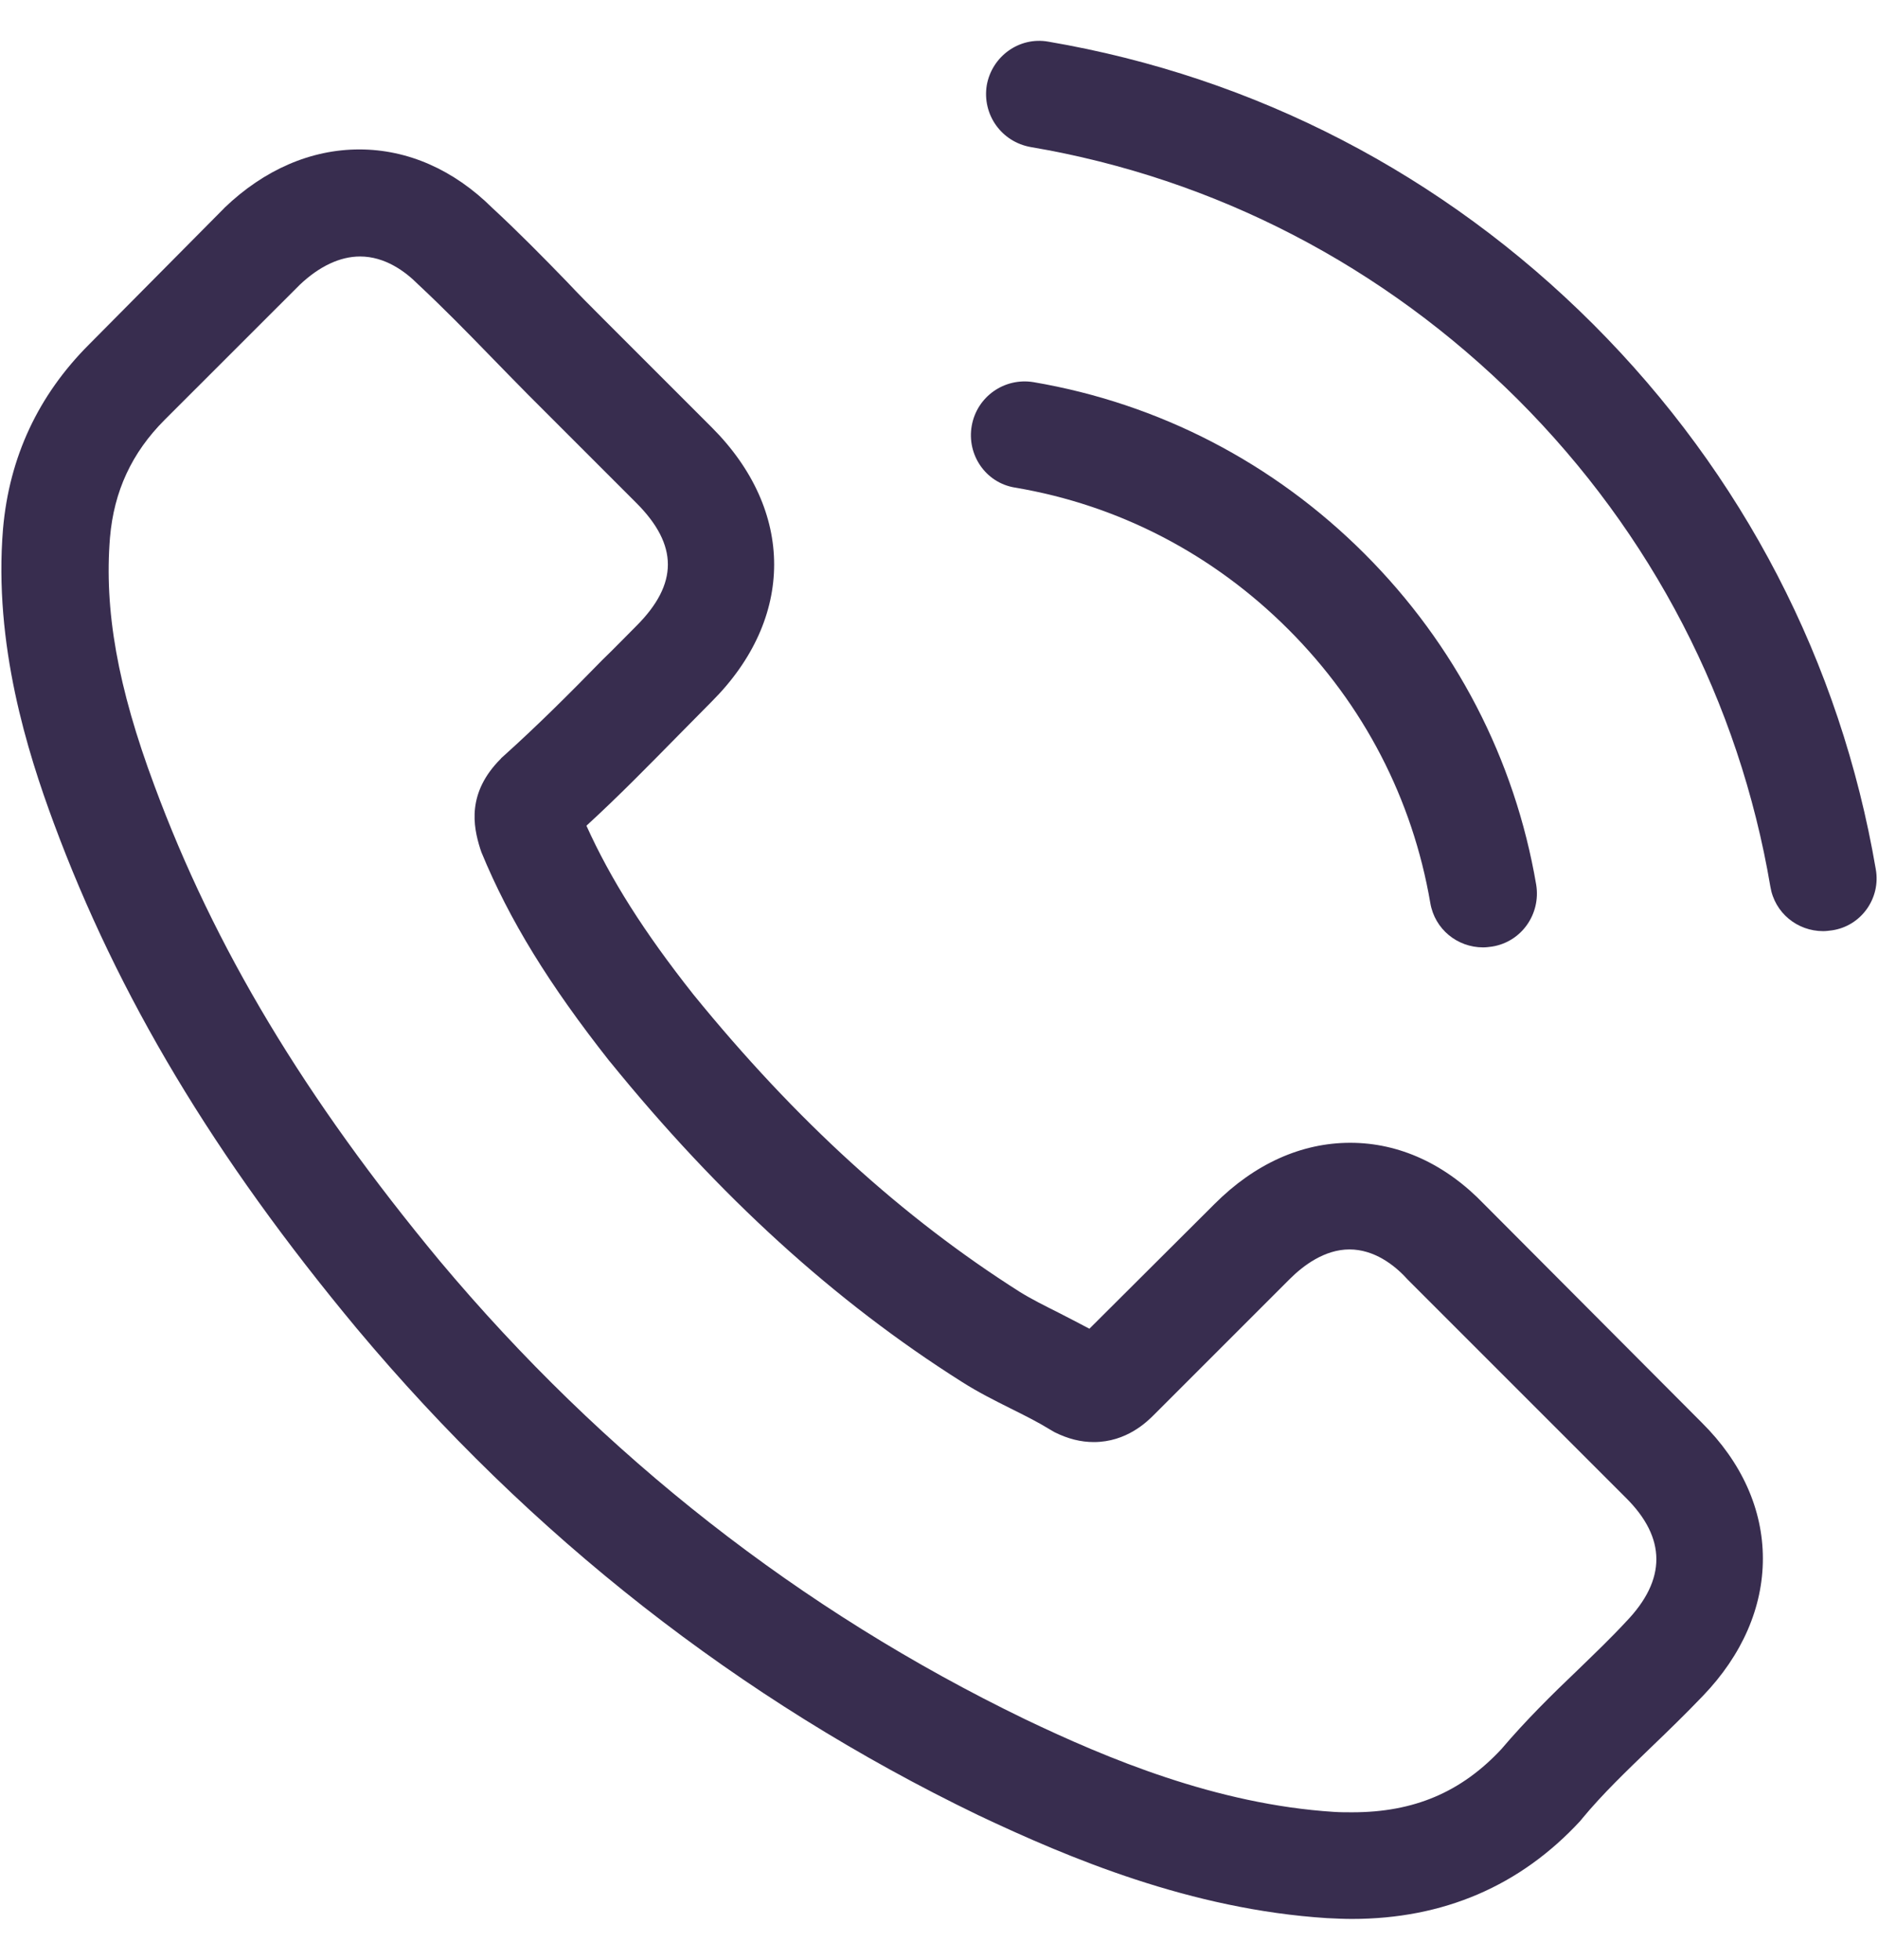
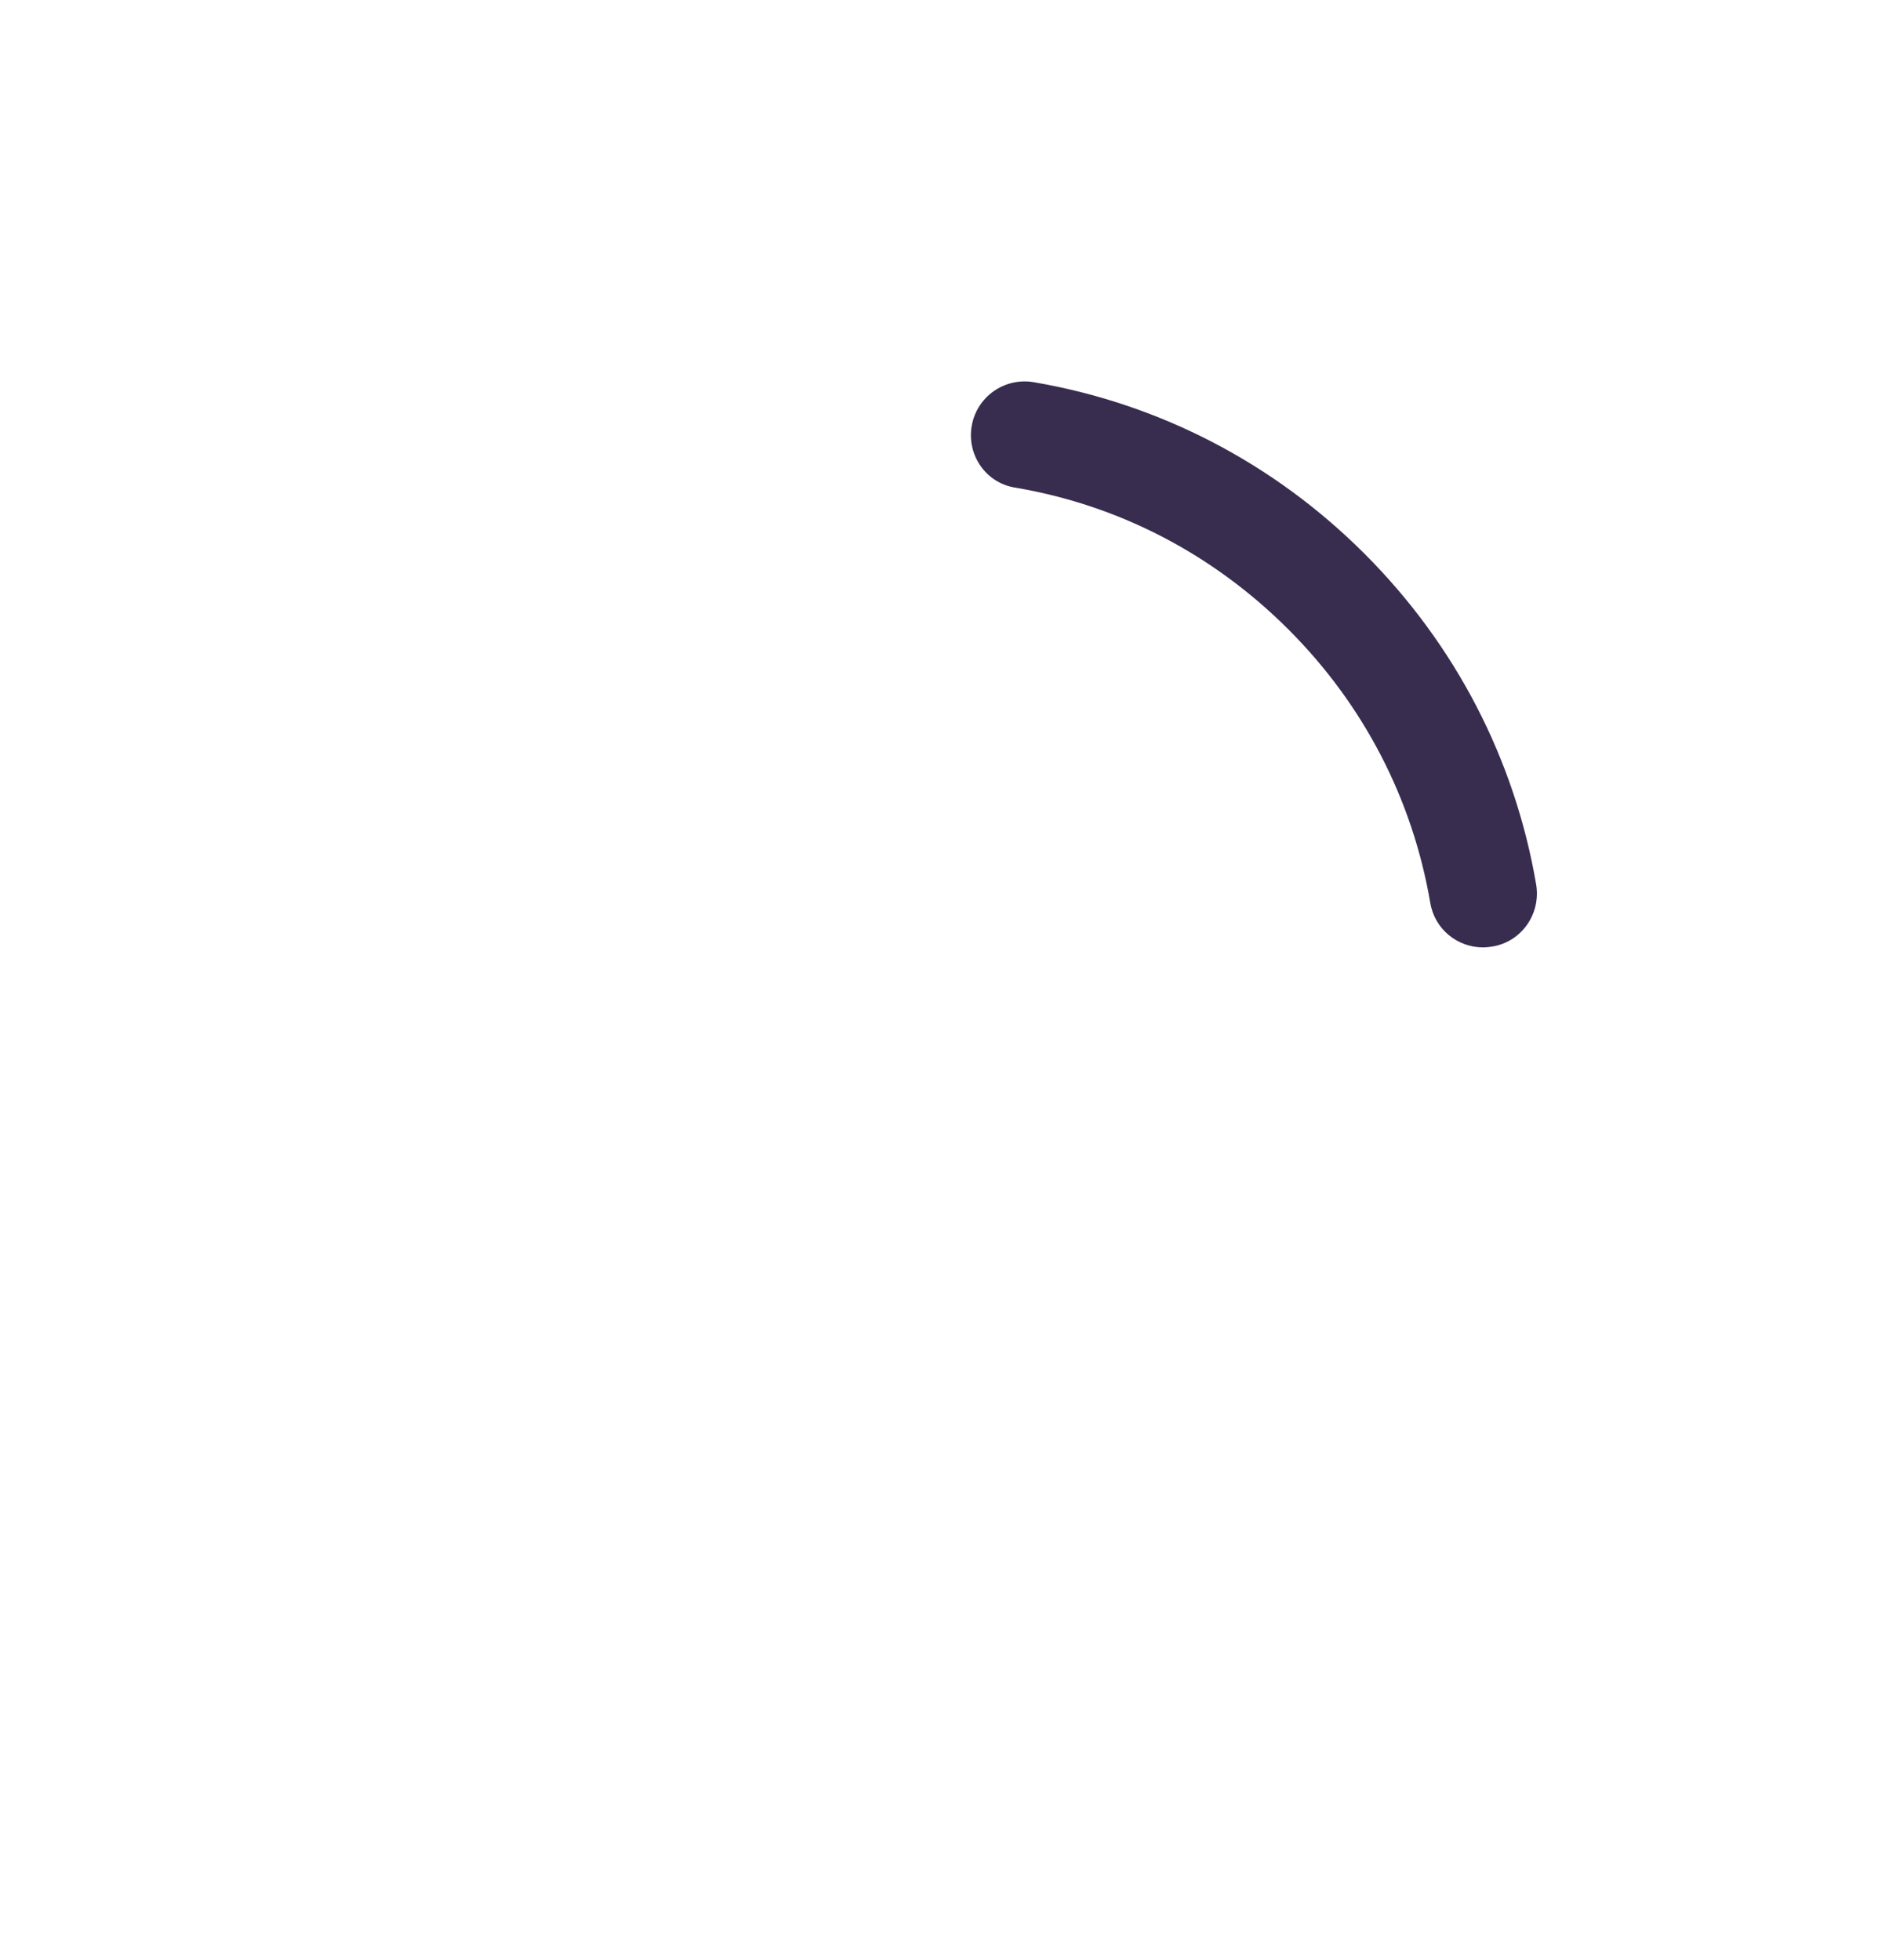
<svg xmlns="http://www.w3.org/2000/svg" width="23" height="24" viewBox="0 0 23 24" fill="none">
  <g clip-path="url(#clip0_51_90)">
-     <path d="M18.177 14.748C17.706 14.257 17.138 13.995 16.537 13.995C15.939 13.995 15.367 14.252 14.876 14.743L13.342 16.272C13.216 16.204 13.09 16.141 12.969 16.078C12.794 15.99 12.629 15.908 12.488 15.82C11.051 14.908 9.745 13.719 8.493 12.18C7.886 11.413 7.478 10.767 7.182 10.112C7.58 9.748 7.949 9.369 8.308 9.005C8.444 8.869 8.58 8.728 8.716 8.592C9.736 7.573 9.736 6.253 8.716 5.233L7.391 3.908C7.24 3.757 7.085 3.602 6.94 3.447C6.648 3.146 6.342 2.835 6.027 2.544C5.556 2.078 4.993 1.83 4.401 1.83C3.808 1.83 3.236 2.078 2.75 2.544C2.745 2.549 2.745 2.549 2.741 2.554L1.09 4.219C0.469 4.84 0.114 5.597 0.037 6.476C-0.08 7.893 0.338 9.214 0.658 10.078C1.444 12.199 2.619 14.165 4.372 16.272C6.498 18.811 9.056 20.816 11.978 22.228C13.095 22.757 14.585 23.383 16.25 23.49C16.352 23.495 16.459 23.5 16.556 23.5C17.677 23.5 18.619 23.097 19.357 22.296C19.362 22.286 19.371 22.282 19.376 22.272C19.629 21.966 19.92 21.689 20.226 21.393C20.434 21.194 20.648 20.985 20.857 20.767C21.337 20.267 21.59 19.684 21.59 19.087C21.59 18.485 21.332 17.908 20.842 17.422L18.177 14.748ZM19.915 19.859C19.91 19.859 19.91 19.864 19.915 19.859C19.726 20.063 19.532 20.248 19.323 20.451C19.007 20.752 18.687 21.068 18.386 21.422C17.896 21.947 17.318 22.194 16.561 22.194C16.488 22.194 16.41 22.194 16.337 22.189C14.896 22.097 13.556 21.534 12.551 21.053C9.804 19.723 7.391 17.835 5.386 15.442C3.731 13.447 2.624 11.602 1.891 9.621C1.44 8.413 1.275 7.471 1.347 6.583C1.396 6.015 1.614 5.544 2.017 5.141L3.673 3.486C3.91 3.262 4.163 3.141 4.41 3.141C4.716 3.141 4.964 3.325 5.119 3.481C5.124 3.486 5.129 3.49 5.134 3.495C5.43 3.772 5.711 4.058 6.008 4.364C6.158 4.52 6.313 4.675 6.469 4.835L7.794 6.16C8.308 6.675 8.308 7.151 7.794 7.665C7.653 7.806 7.517 7.947 7.376 8.083C6.969 8.5 6.58 8.888 6.158 9.267C6.148 9.277 6.139 9.282 6.134 9.291C5.716 9.709 5.794 10.117 5.881 10.393C5.886 10.408 5.891 10.422 5.896 10.437C6.24 11.272 6.726 12.058 7.464 12.995L7.469 13C8.808 14.65 10.221 15.937 11.779 16.922C11.978 17.049 12.182 17.151 12.376 17.248C12.551 17.335 12.716 17.418 12.857 17.505C12.876 17.515 12.896 17.529 12.915 17.539C13.08 17.621 13.236 17.66 13.396 17.66C13.799 17.66 14.051 17.408 14.134 17.325L15.794 15.665C15.959 15.5 16.221 15.301 16.527 15.301C16.828 15.301 17.075 15.49 17.226 15.655C17.231 15.66 17.231 15.66 17.235 15.665L19.91 18.34C20.41 18.835 20.41 19.345 19.915 19.859Z" fill="#382D4F" />
    <path d="M12.43 5.971C13.702 6.185 14.857 6.786 15.78 7.709C16.702 8.631 17.299 9.786 17.517 11.058C17.571 11.379 17.848 11.602 18.163 11.602C18.202 11.602 18.236 11.597 18.275 11.592C18.634 11.534 18.872 11.194 18.814 10.835C18.552 9.296 17.823 7.893 16.712 6.782C15.6 5.67 14.197 4.942 12.658 4.68C12.299 4.621 11.964 4.859 11.901 5.214C11.838 5.568 12.071 5.913 12.43 5.971Z" fill="#382D4F" />
-     <path d="M22.973 10.646C22.541 8.112 21.347 5.806 19.512 3.971C17.677 2.136 15.371 0.942 12.838 0.51C12.483 0.447 12.148 0.69 12.085 1.044C12.027 1.403 12.265 1.738 12.624 1.801C14.886 2.185 16.949 3.258 18.59 4.893C20.231 6.534 21.299 8.597 21.682 10.859C21.735 11.18 22.012 11.403 22.328 11.403C22.366 11.403 22.401 11.398 22.439 11.393C22.794 11.34 23.036 11 22.973 10.646Z" fill="#382D4F" />
  </g>
  <defs>
    <clipPath id="clip0_51_90">
      <rect width="23" height="23" fill="white" transform="translate(0 0.5)" />
    </clipPath>
  </defs>
</svg>